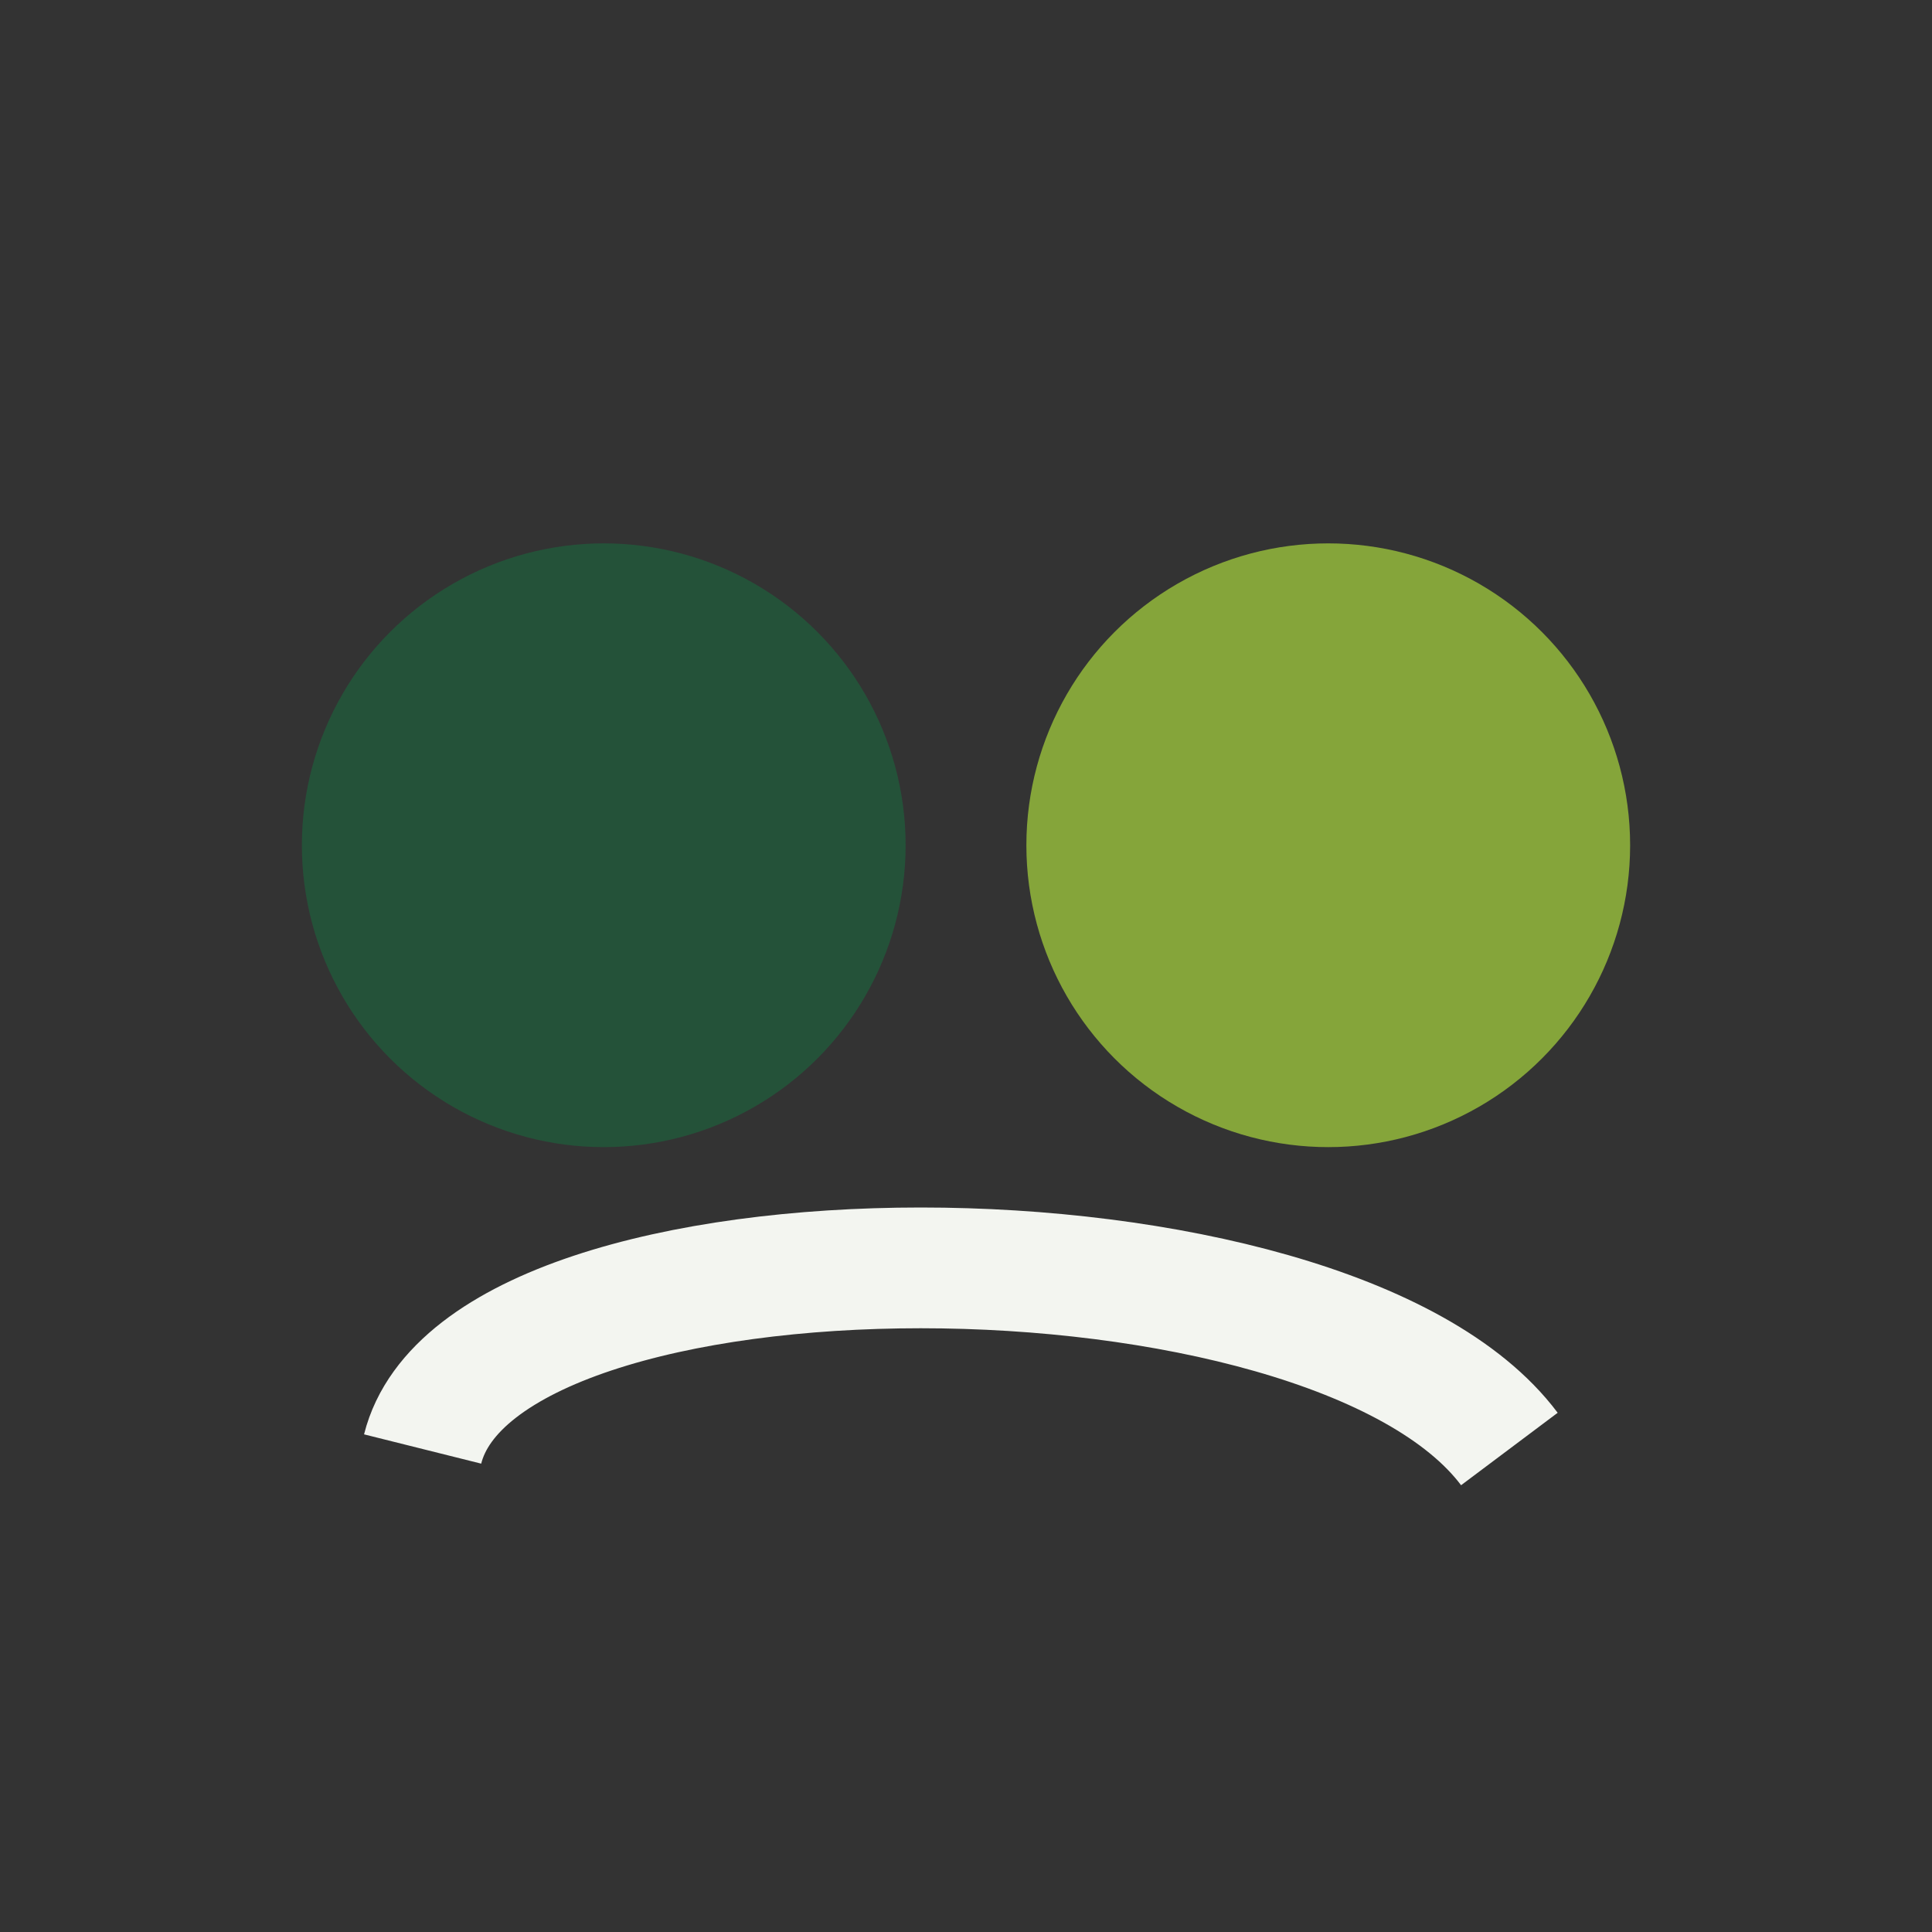
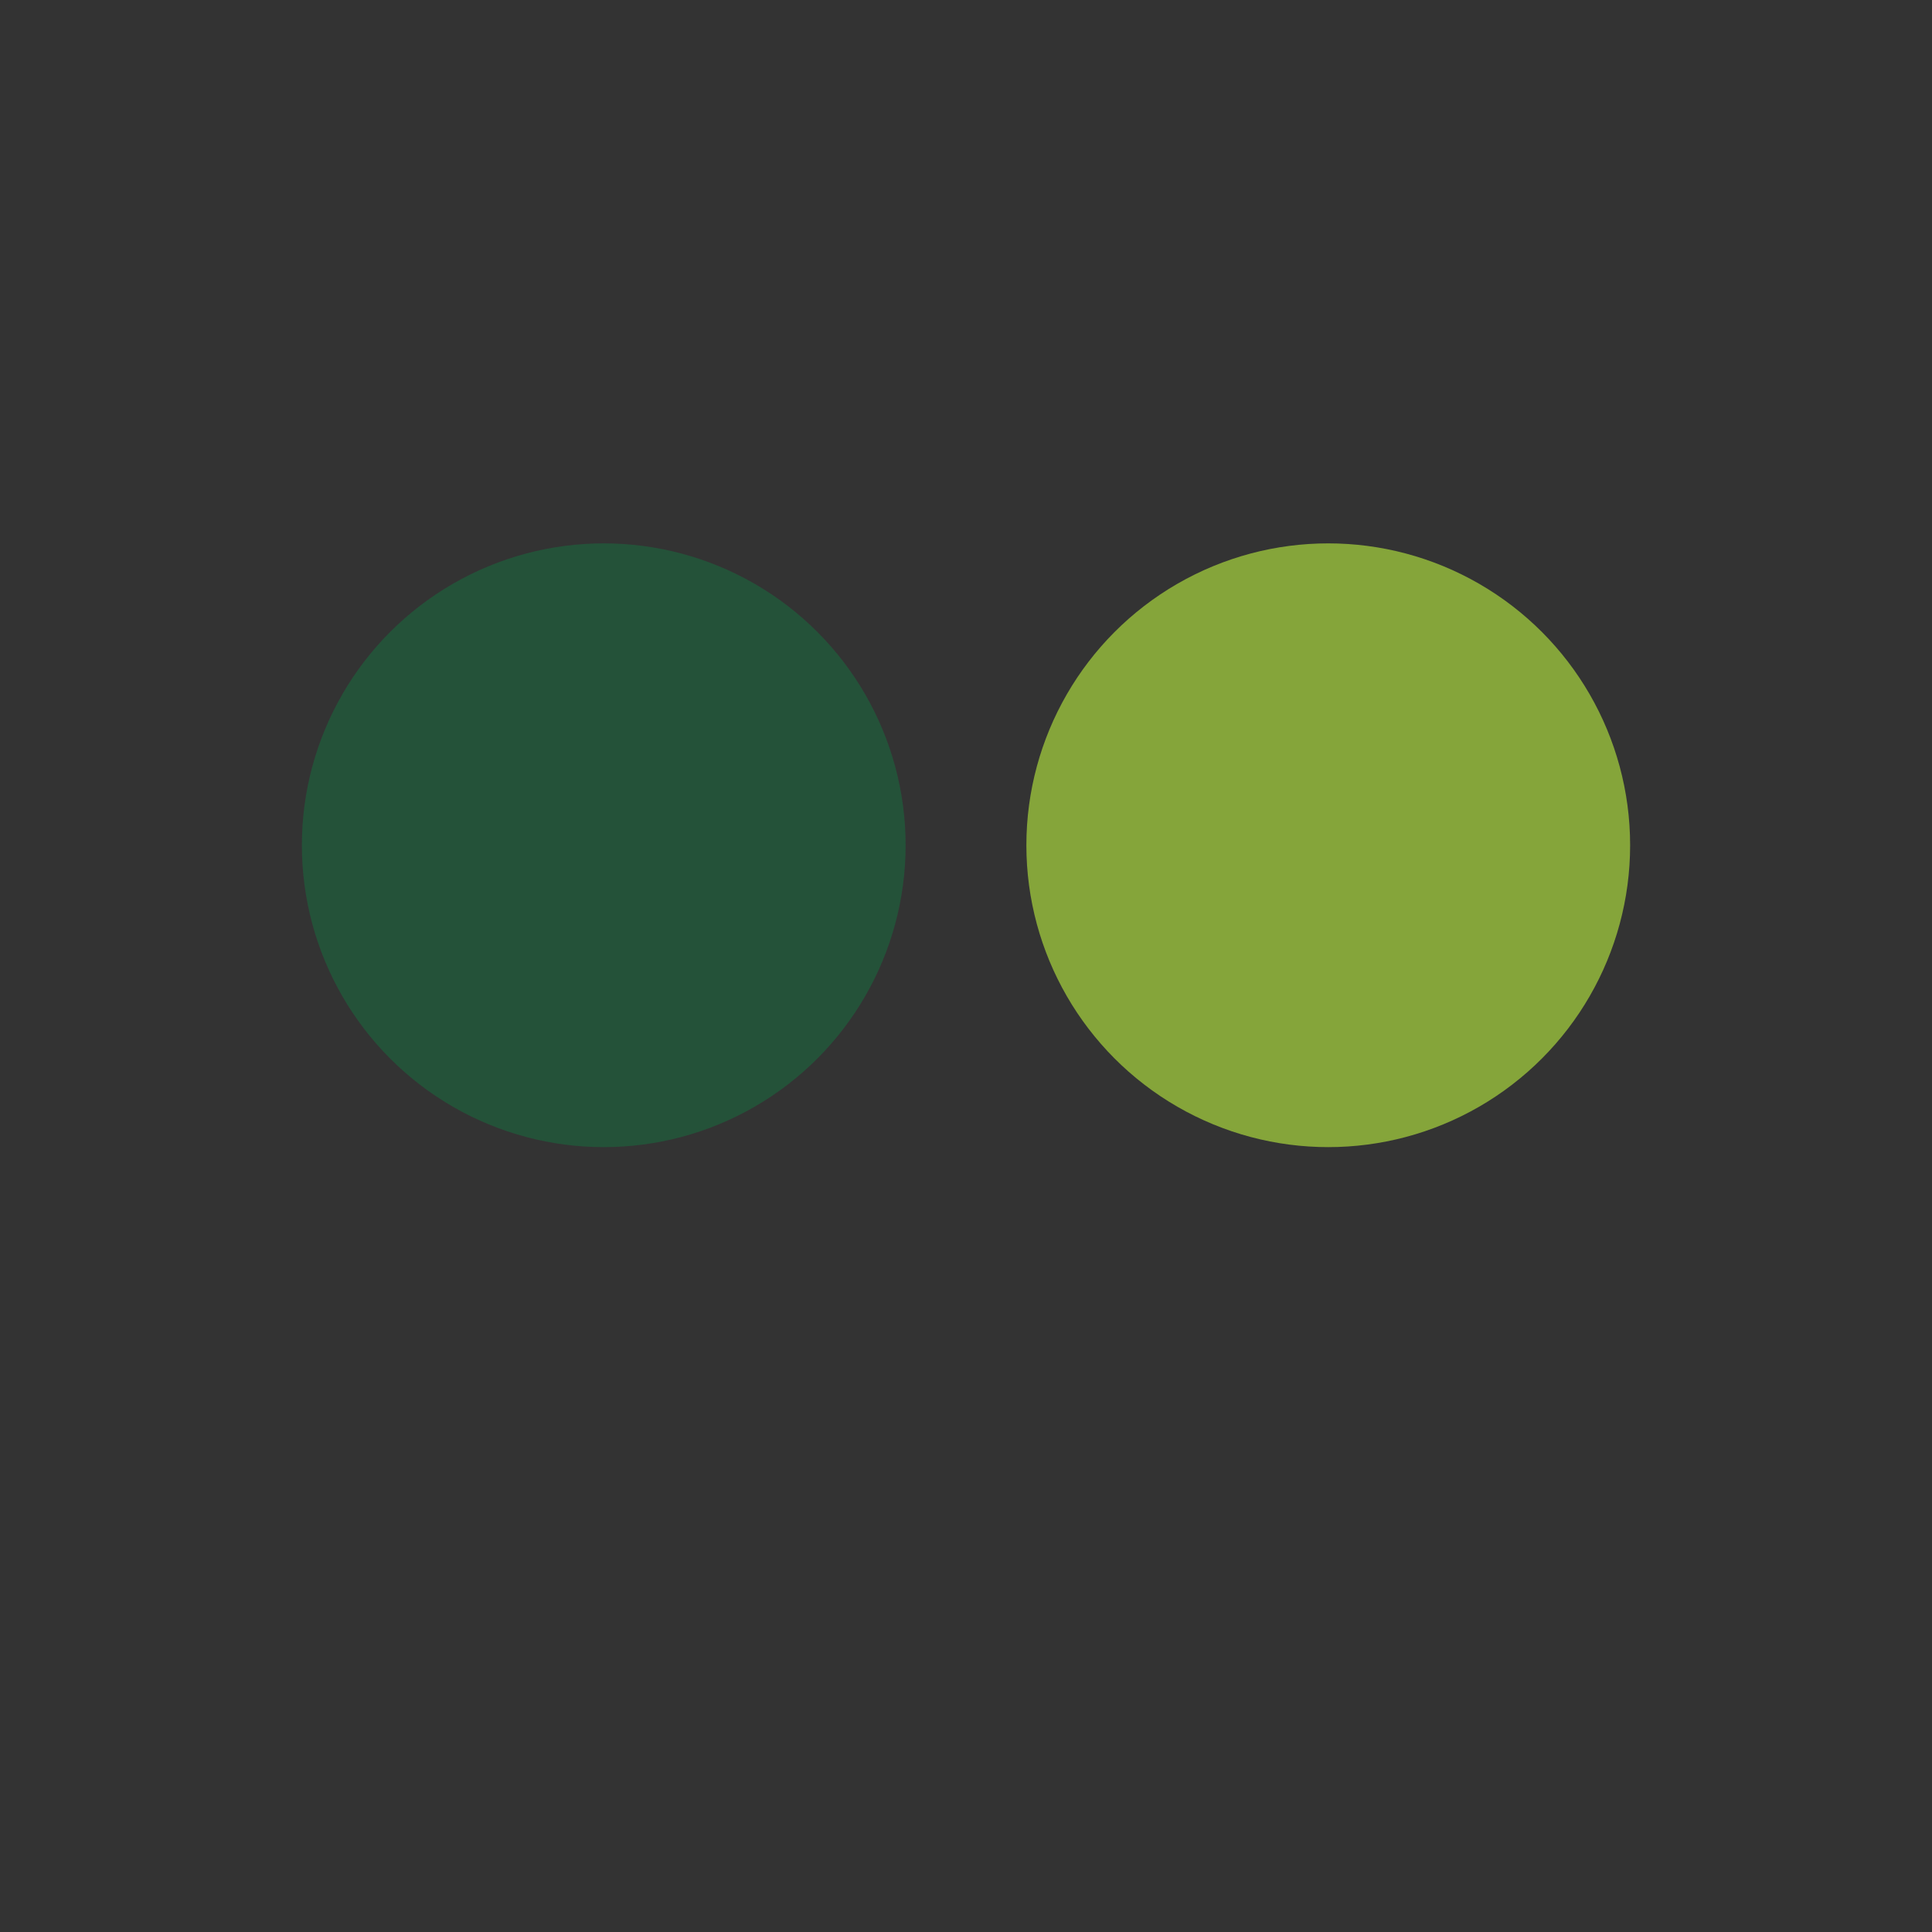
<svg xmlns="http://www.w3.org/2000/svg" width="32" height="32" viewBox="0 0 32 32">
  <rect x="0" y="0" width="32" height="32" fill="#333333" stroke="none" />
  <circle cx="10" cy="14" r="5" fill="#245239" />
  <circle cx="22" cy="14" r="5" fill="#85A53A" />
-   <path d="M7 24c1-4 15-4 18 0" stroke="#F3F5F0" stroke-width="2" fill="none" />
</svg>